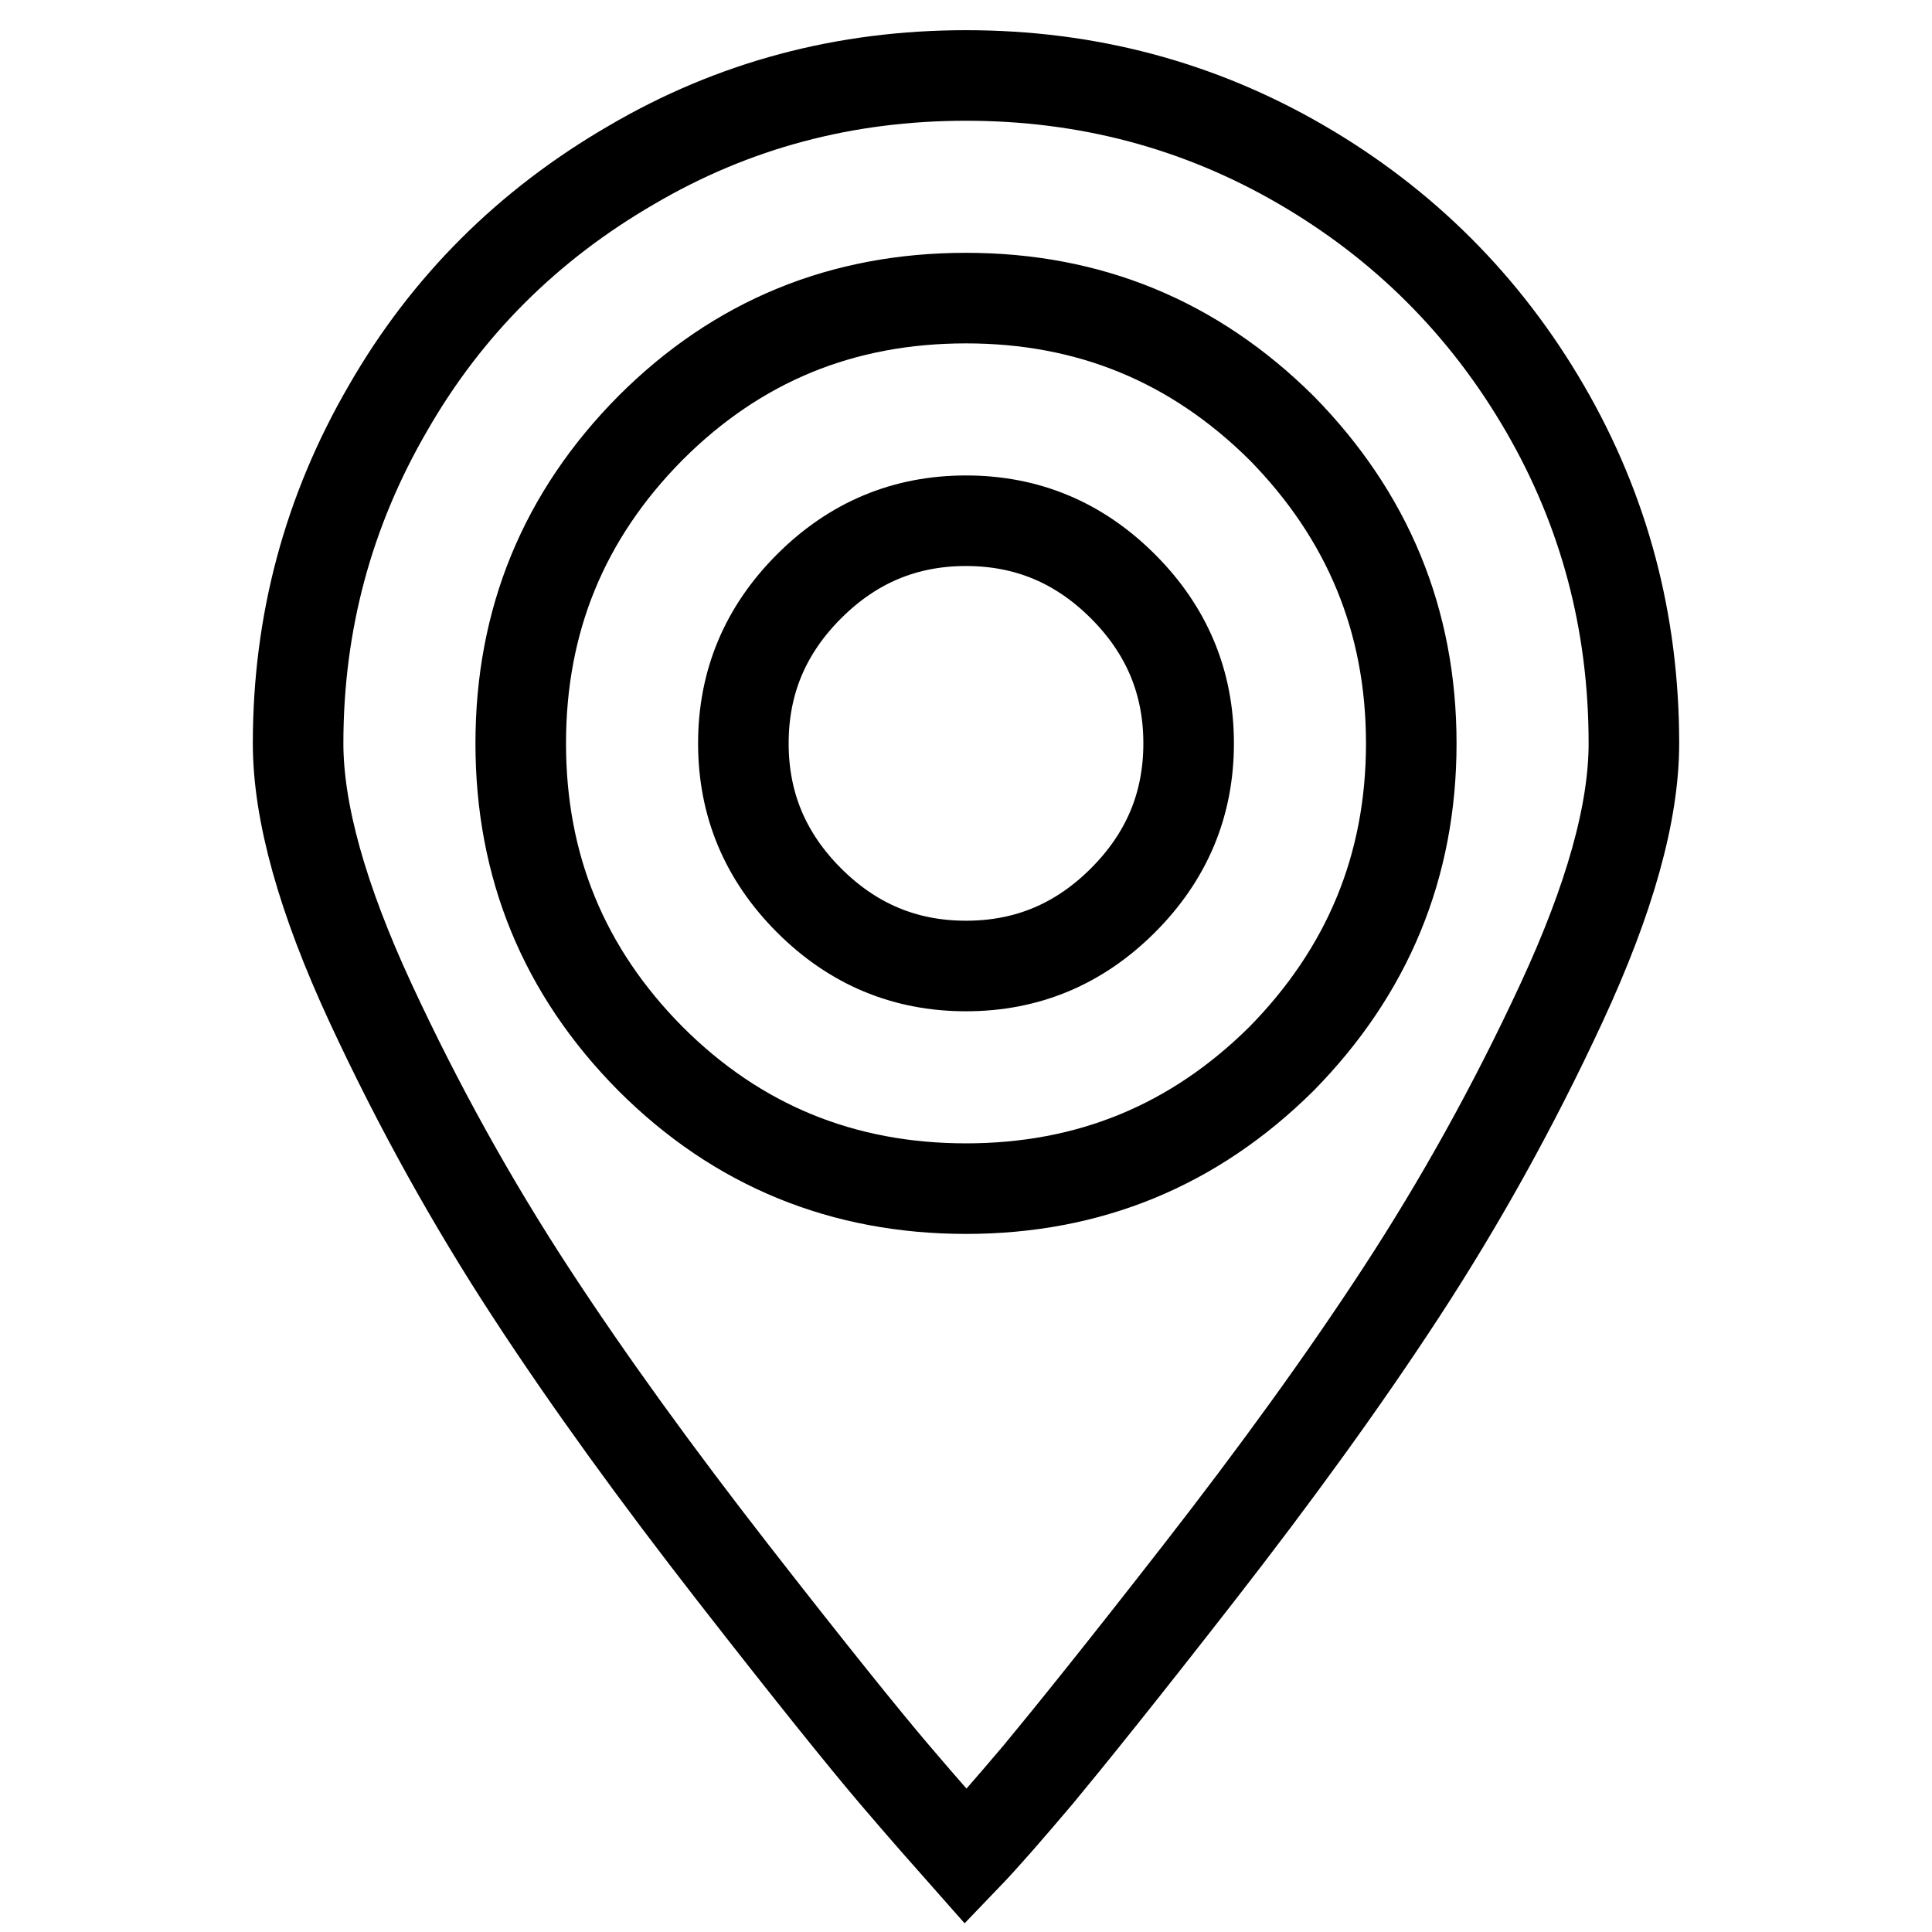
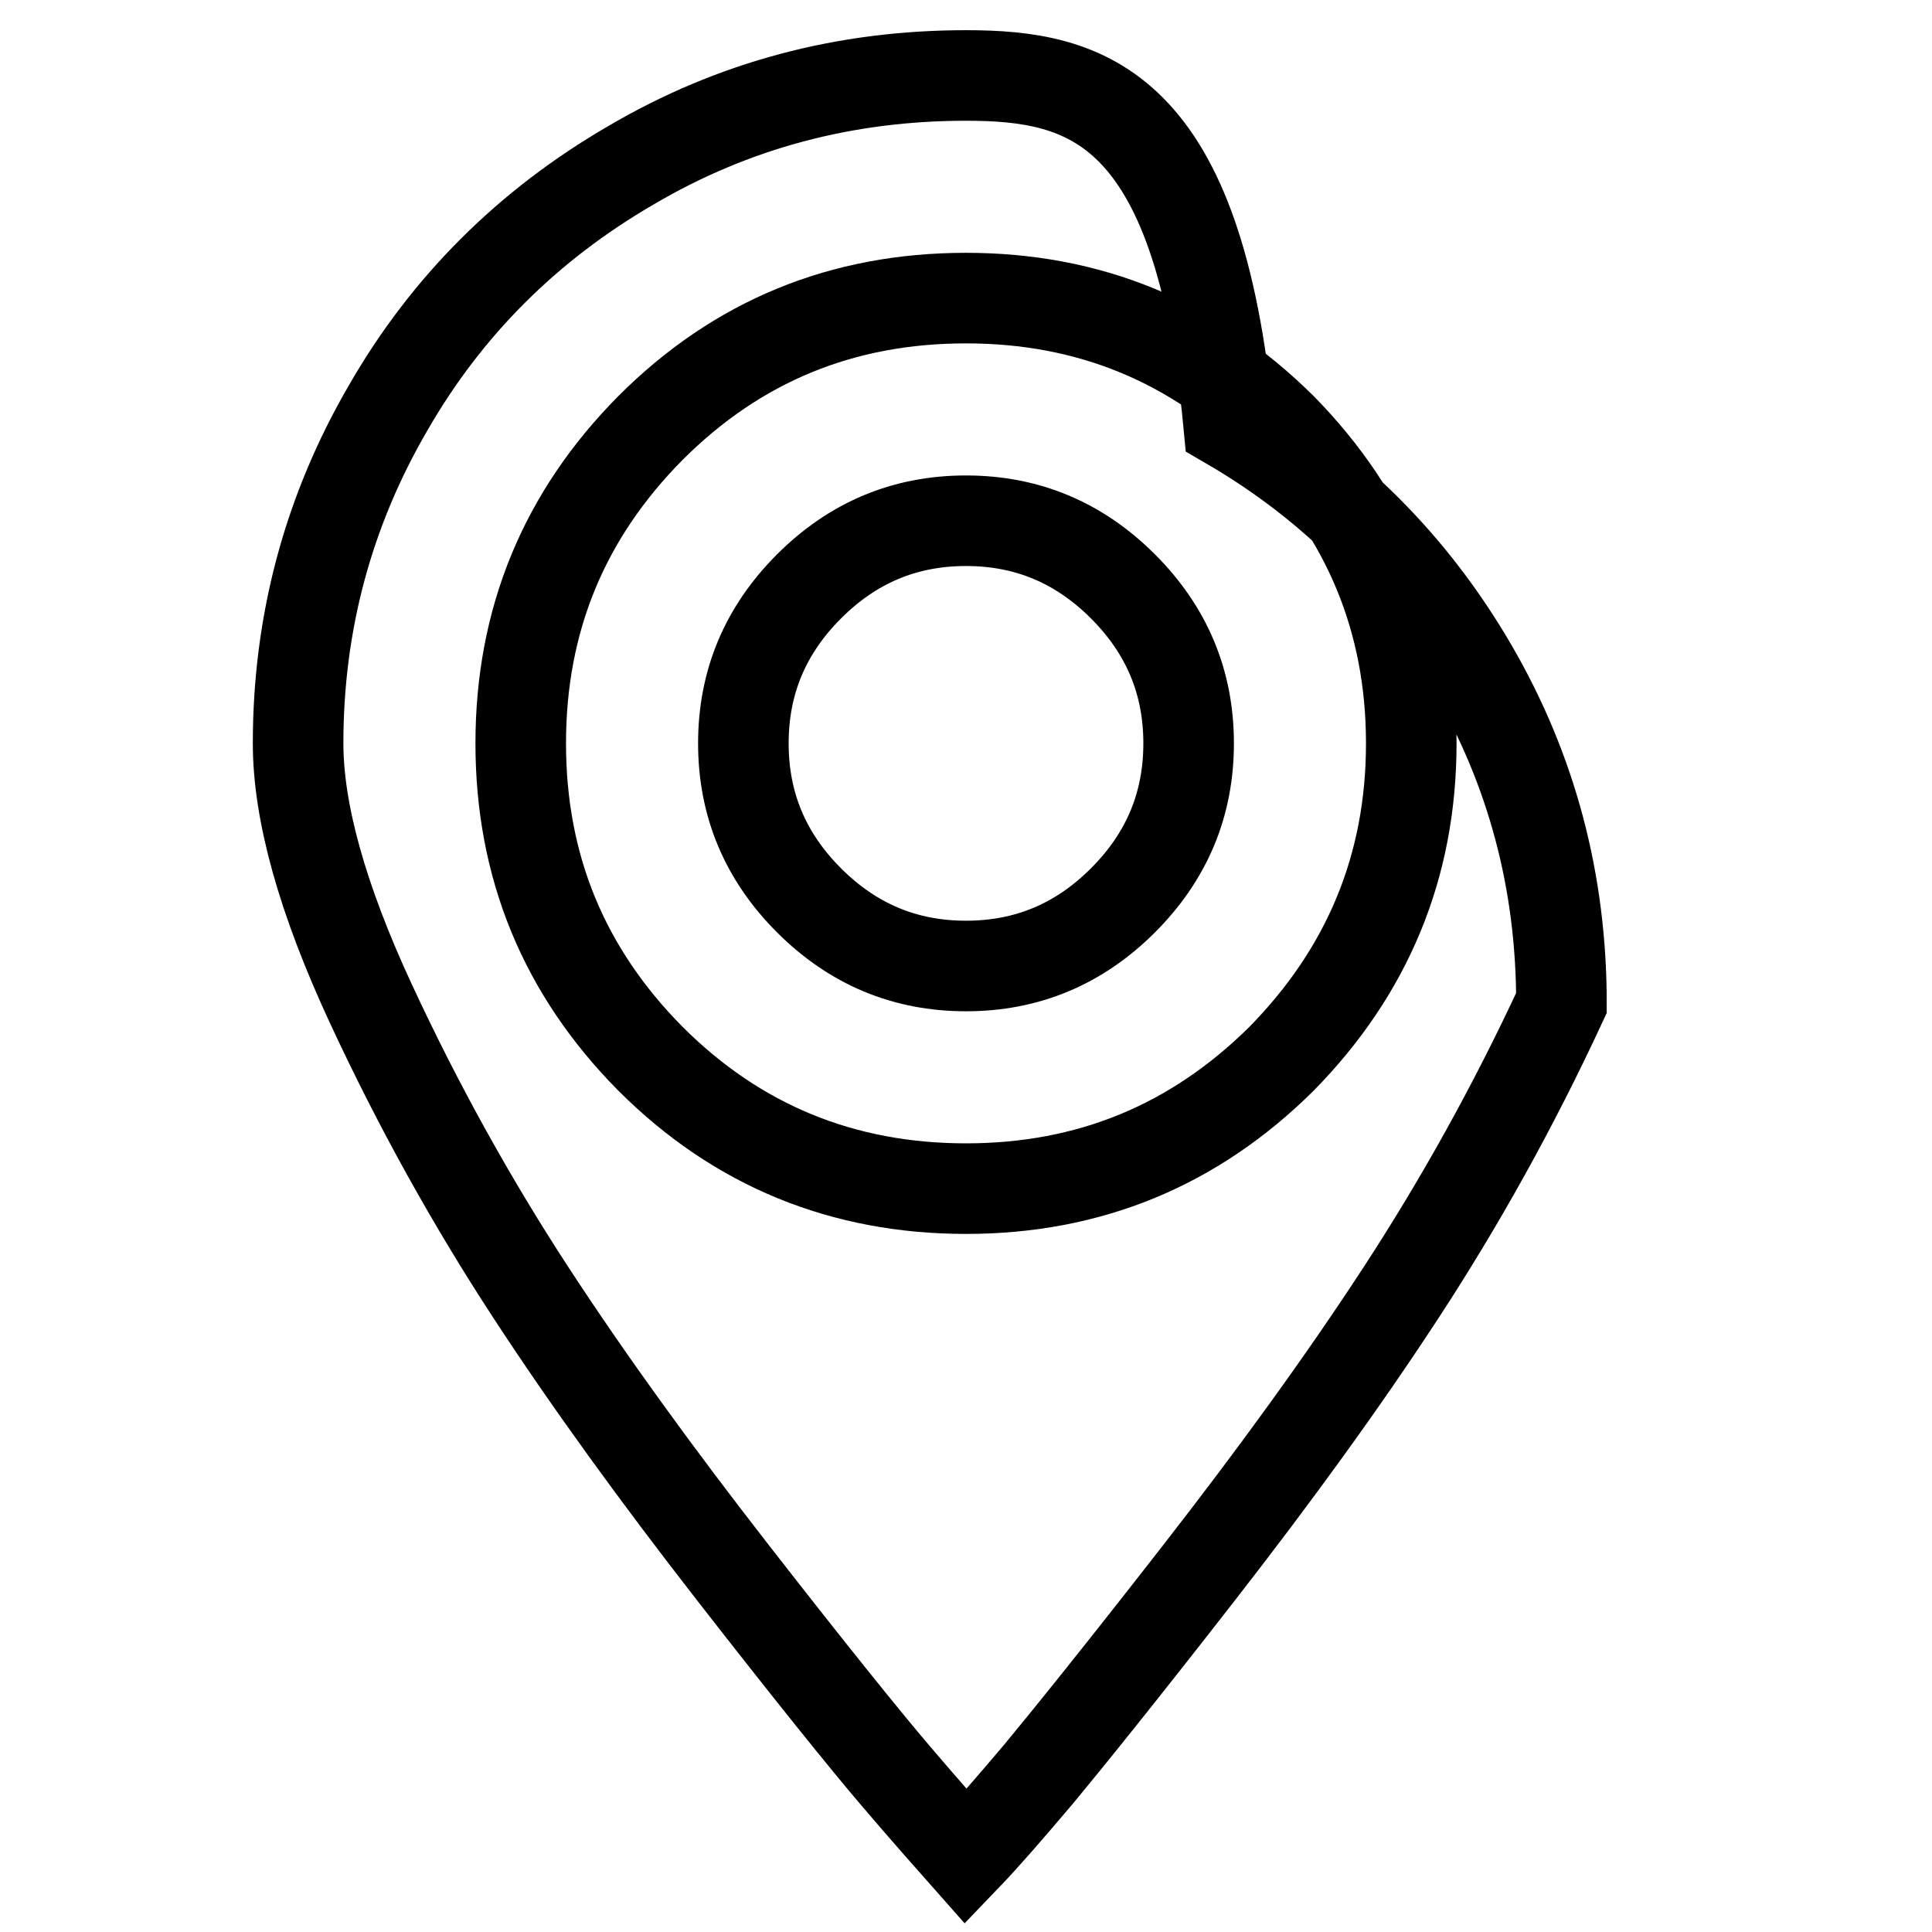
<svg xmlns="http://www.w3.org/2000/svg" version="1.1" x="0px" y="0px" viewBox="0 0 256 256" enable-background="new 0 0 256 256" xml:space="preserve">
  <g>
-     <path stroke-width="12" fill-opacity="0" stroke="#000000" d="M128,10c-16,0-30.8,3.9-44.4,11.9C70,29.8,59.2,40.5,51.4,54.1c-7.9,13.6-11.9,28.4-11.9,44.4 c0,9.1,3.2,20.6,9.6,34.4c6.4,13.8,13.5,26.5,21.2,38.3C78,183,87,195.4,97.2,208.5c10.2,13.1,17.3,21.9,21.3,26.6 c4,4.7,7.2,8.3,9.5,10.9c2.5-2.6,5.7-6.3,9.6-10.9c3.9-4.7,11-13.5,21.2-26.6c10.2-13.1,19.2-25.5,26.9-37.3 c7.7-11.8,14.8-24.5,21.2-38.3c6.4-13.8,9.6-25.2,9.6-34.4c0-16-3.9-30.8-11.8-44.4c-7.9-13.6-18.7-24.4-32.3-32.3 C158.8,13.9,144,10,128,10L128,10z M128,157.5c-16.3,0-30.3-5.7-41.8-17.2C74.7,128.7,69,114.8,69,98.5c0-16.3,5.7-30.2,17.2-41.8 c11.5-11.5,25.4-17.2,41.8-17.2c16.3,0,30.2,5.7,41.8,17.2C181.2,68.3,187,82.2,187,98.5c0,16.3-5.8,30.2-17.2,41.8 C158.2,151.8,144.3,157.5,128,157.5z M128,69c-8.1,0-15,2.9-20.8,8.7c-5.8,5.8-8.7,12.7-8.7,20.8c0,8.1,2.9,15,8.7,20.8 c5.8,5.8,12.7,8.7,20.8,8.7c8.1,0,15-2.9,20.8-8.7c5.8-5.8,8.7-12.7,8.7-20.8c0-8.1-2.9-15-8.7-20.8C143,71.9,136.1,69,128,69z" />
+     <path stroke-width="12" fill-opacity="0" stroke="#000000" d="M128,10c-16,0-30.8,3.9-44.4,11.9C70,29.8,59.2,40.5,51.4,54.1c-7.9,13.6-11.9,28.4-11.9,44.4 c0,9.1,3.2,20.6,9.6,34.4c6.4,13.8,13.5,26.5,21.2,38.3C78,183,87,195.4,97.2,208.5c10.2,13.1,17.3,21.9,21.3,26.6 c4,4.7,7.2,8.3,9.5,10.9c2.5-2.6,5.7-6.3,9.6-10.9c3.9-4.7,11-13.5,21.2-26.6c10.2-13.1,19.2-25.5,26.9-37.3 c7.7-11.8,14.8-24.5,21.2-38.3c0-16-3.9-30.8-11.8-44.4c-7.9-13.6-18.7-24.4-32.3-32.3 C158.8,13.9,144,10,128,10L128,10z M128,157.5c-16.3,0-30.3-5.7-41.8-17.2C74.7,128.7,69,114.8,69,98.5c0-16.3,5.7-30.2,17.2-41.8 c11.5-11.5,25.4-17.2,41.8-17.2c16.3,0,30.2,5.7,41.8,17.2C181.2,68.3,187,82.2,187,98.5c0,16.3-5.8,30.2-17.2,41.8 C158.2,151.8,144.3,157.5,128,157.5z M128,69c-8.1,0-15,2.9-20.8,8.7c-5.8,5.8-8.7,12.7-8.7,20.8c0,8.1,2.9,15,8.7,20.8 c5.8,5.8,12.7,8.7,20.8,8.7c8.1,0,15-2.9,20.8-8.7c5.8-5.8,8.7-12.7,8.7-20.8c0-8.1-2.9-15-8.7-20.8C143,71.9,136.1,69,128,69z" />
  </g>
</svg>